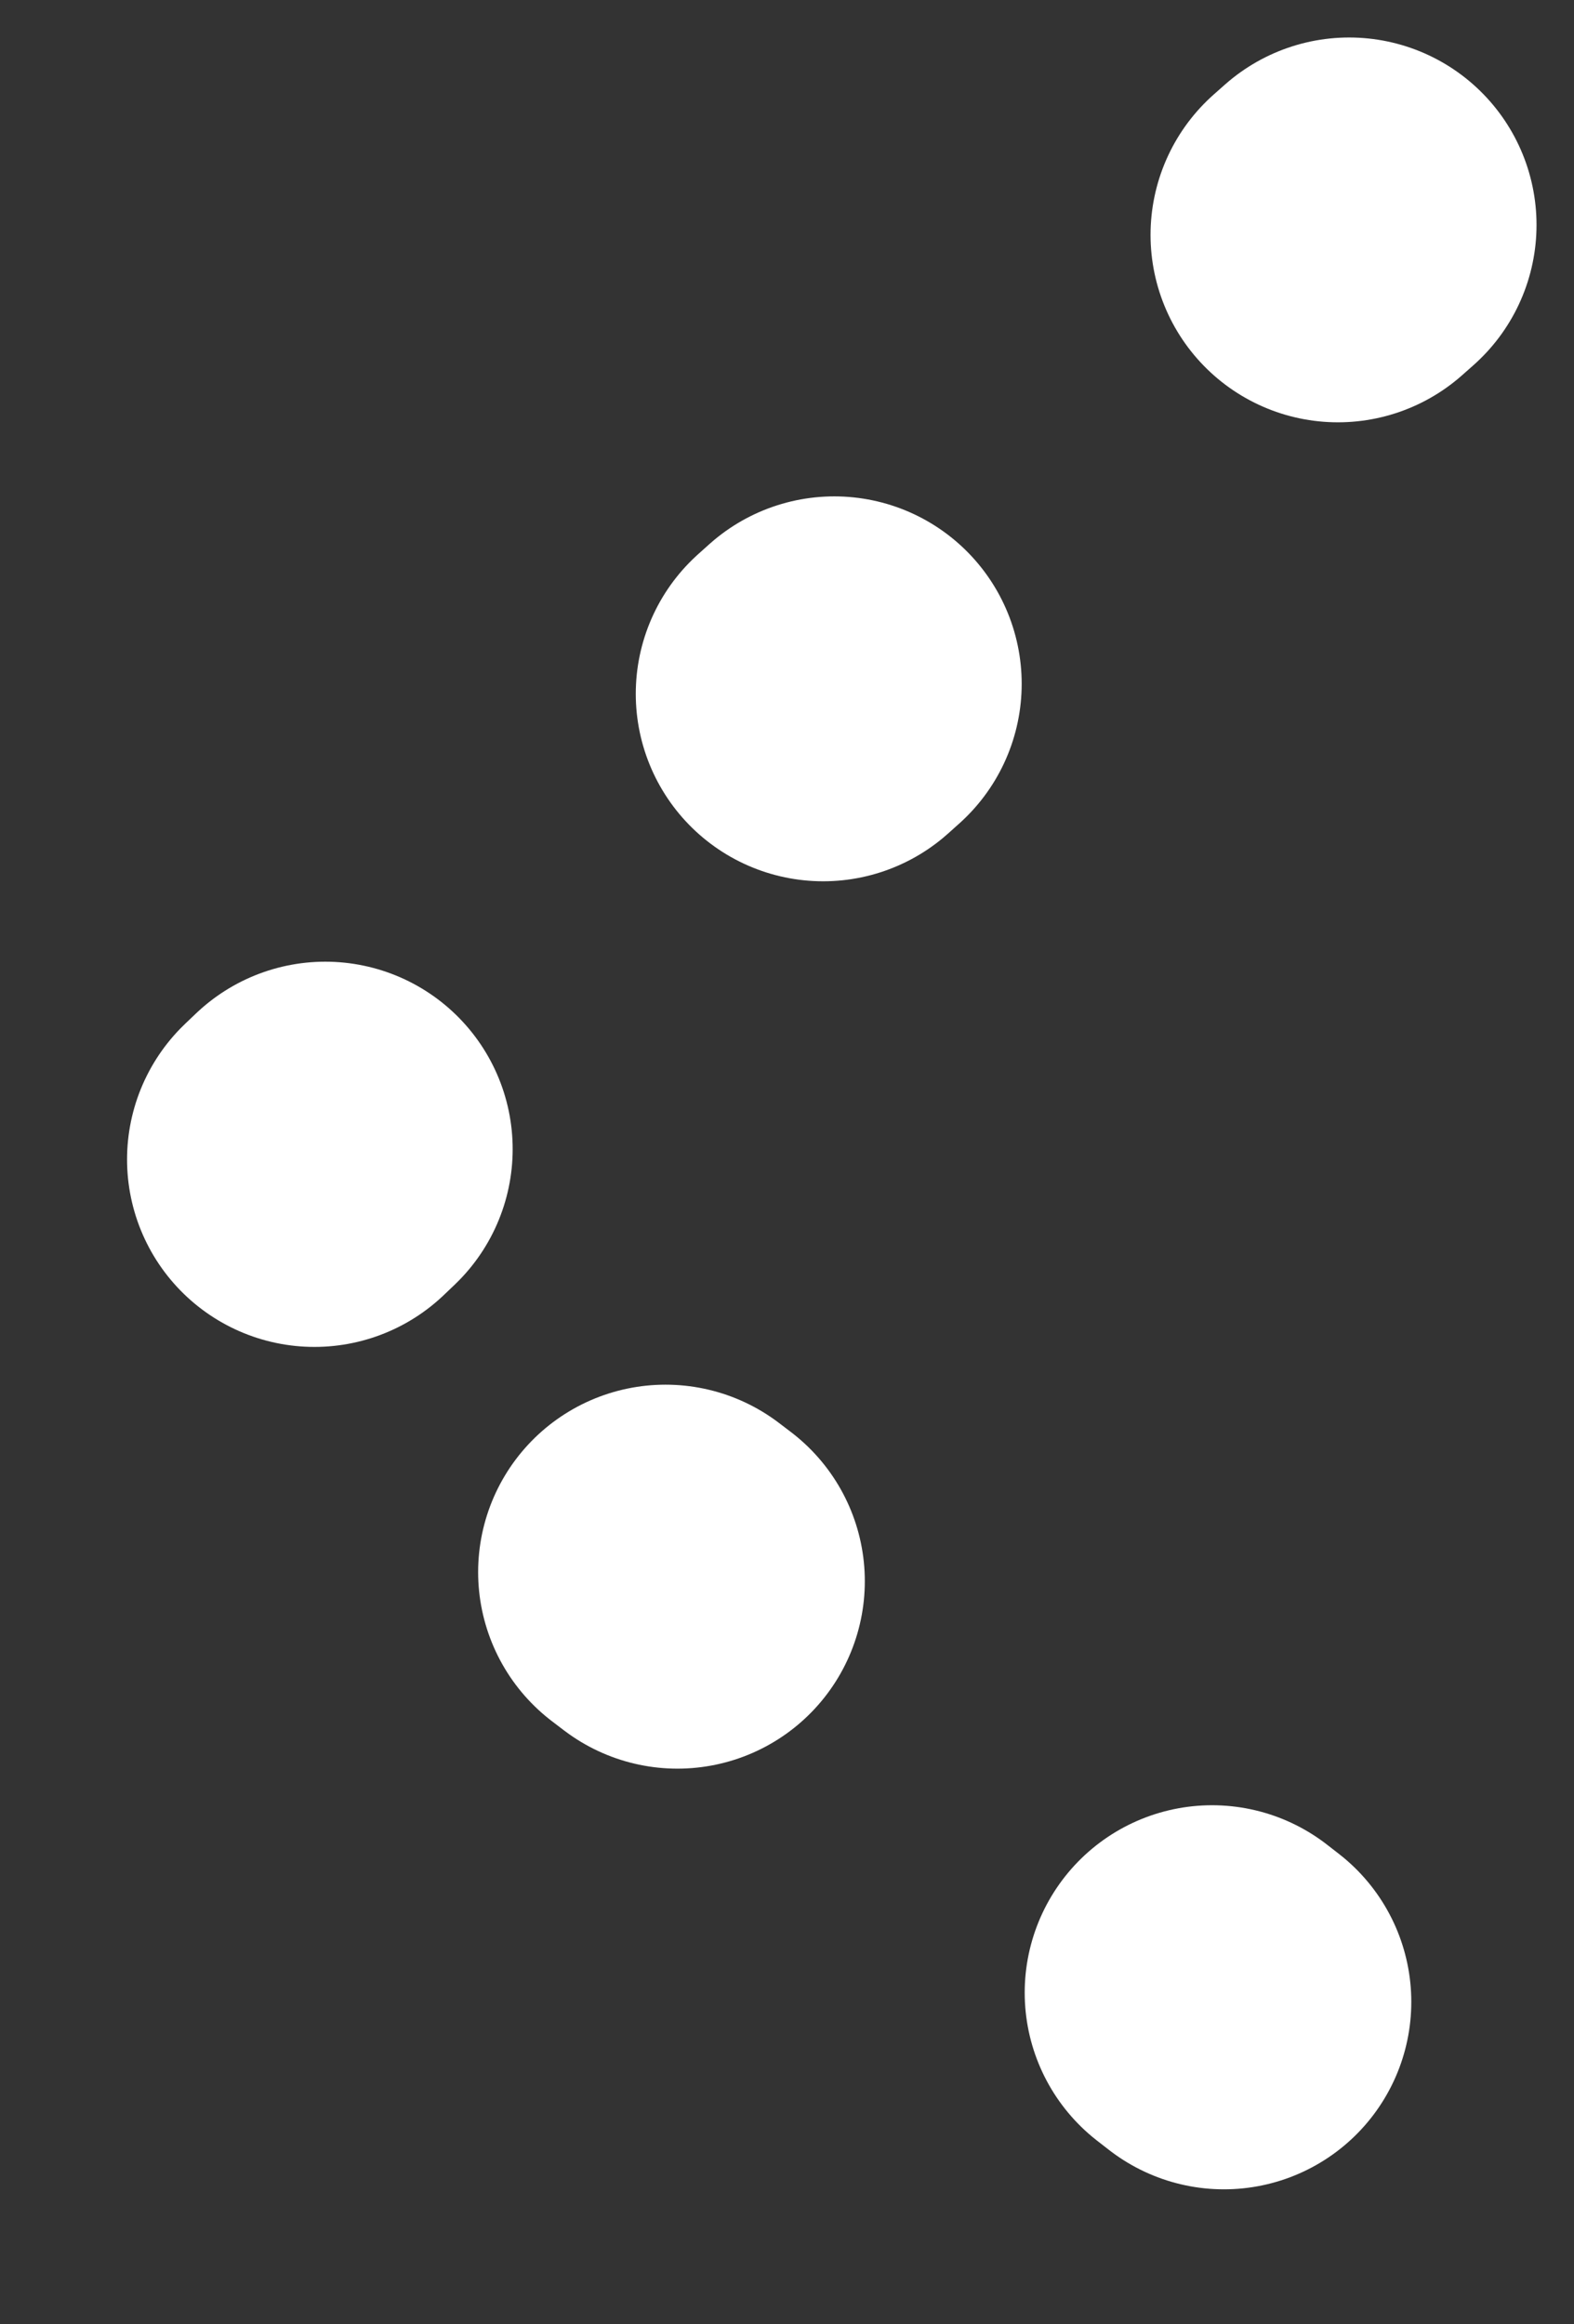
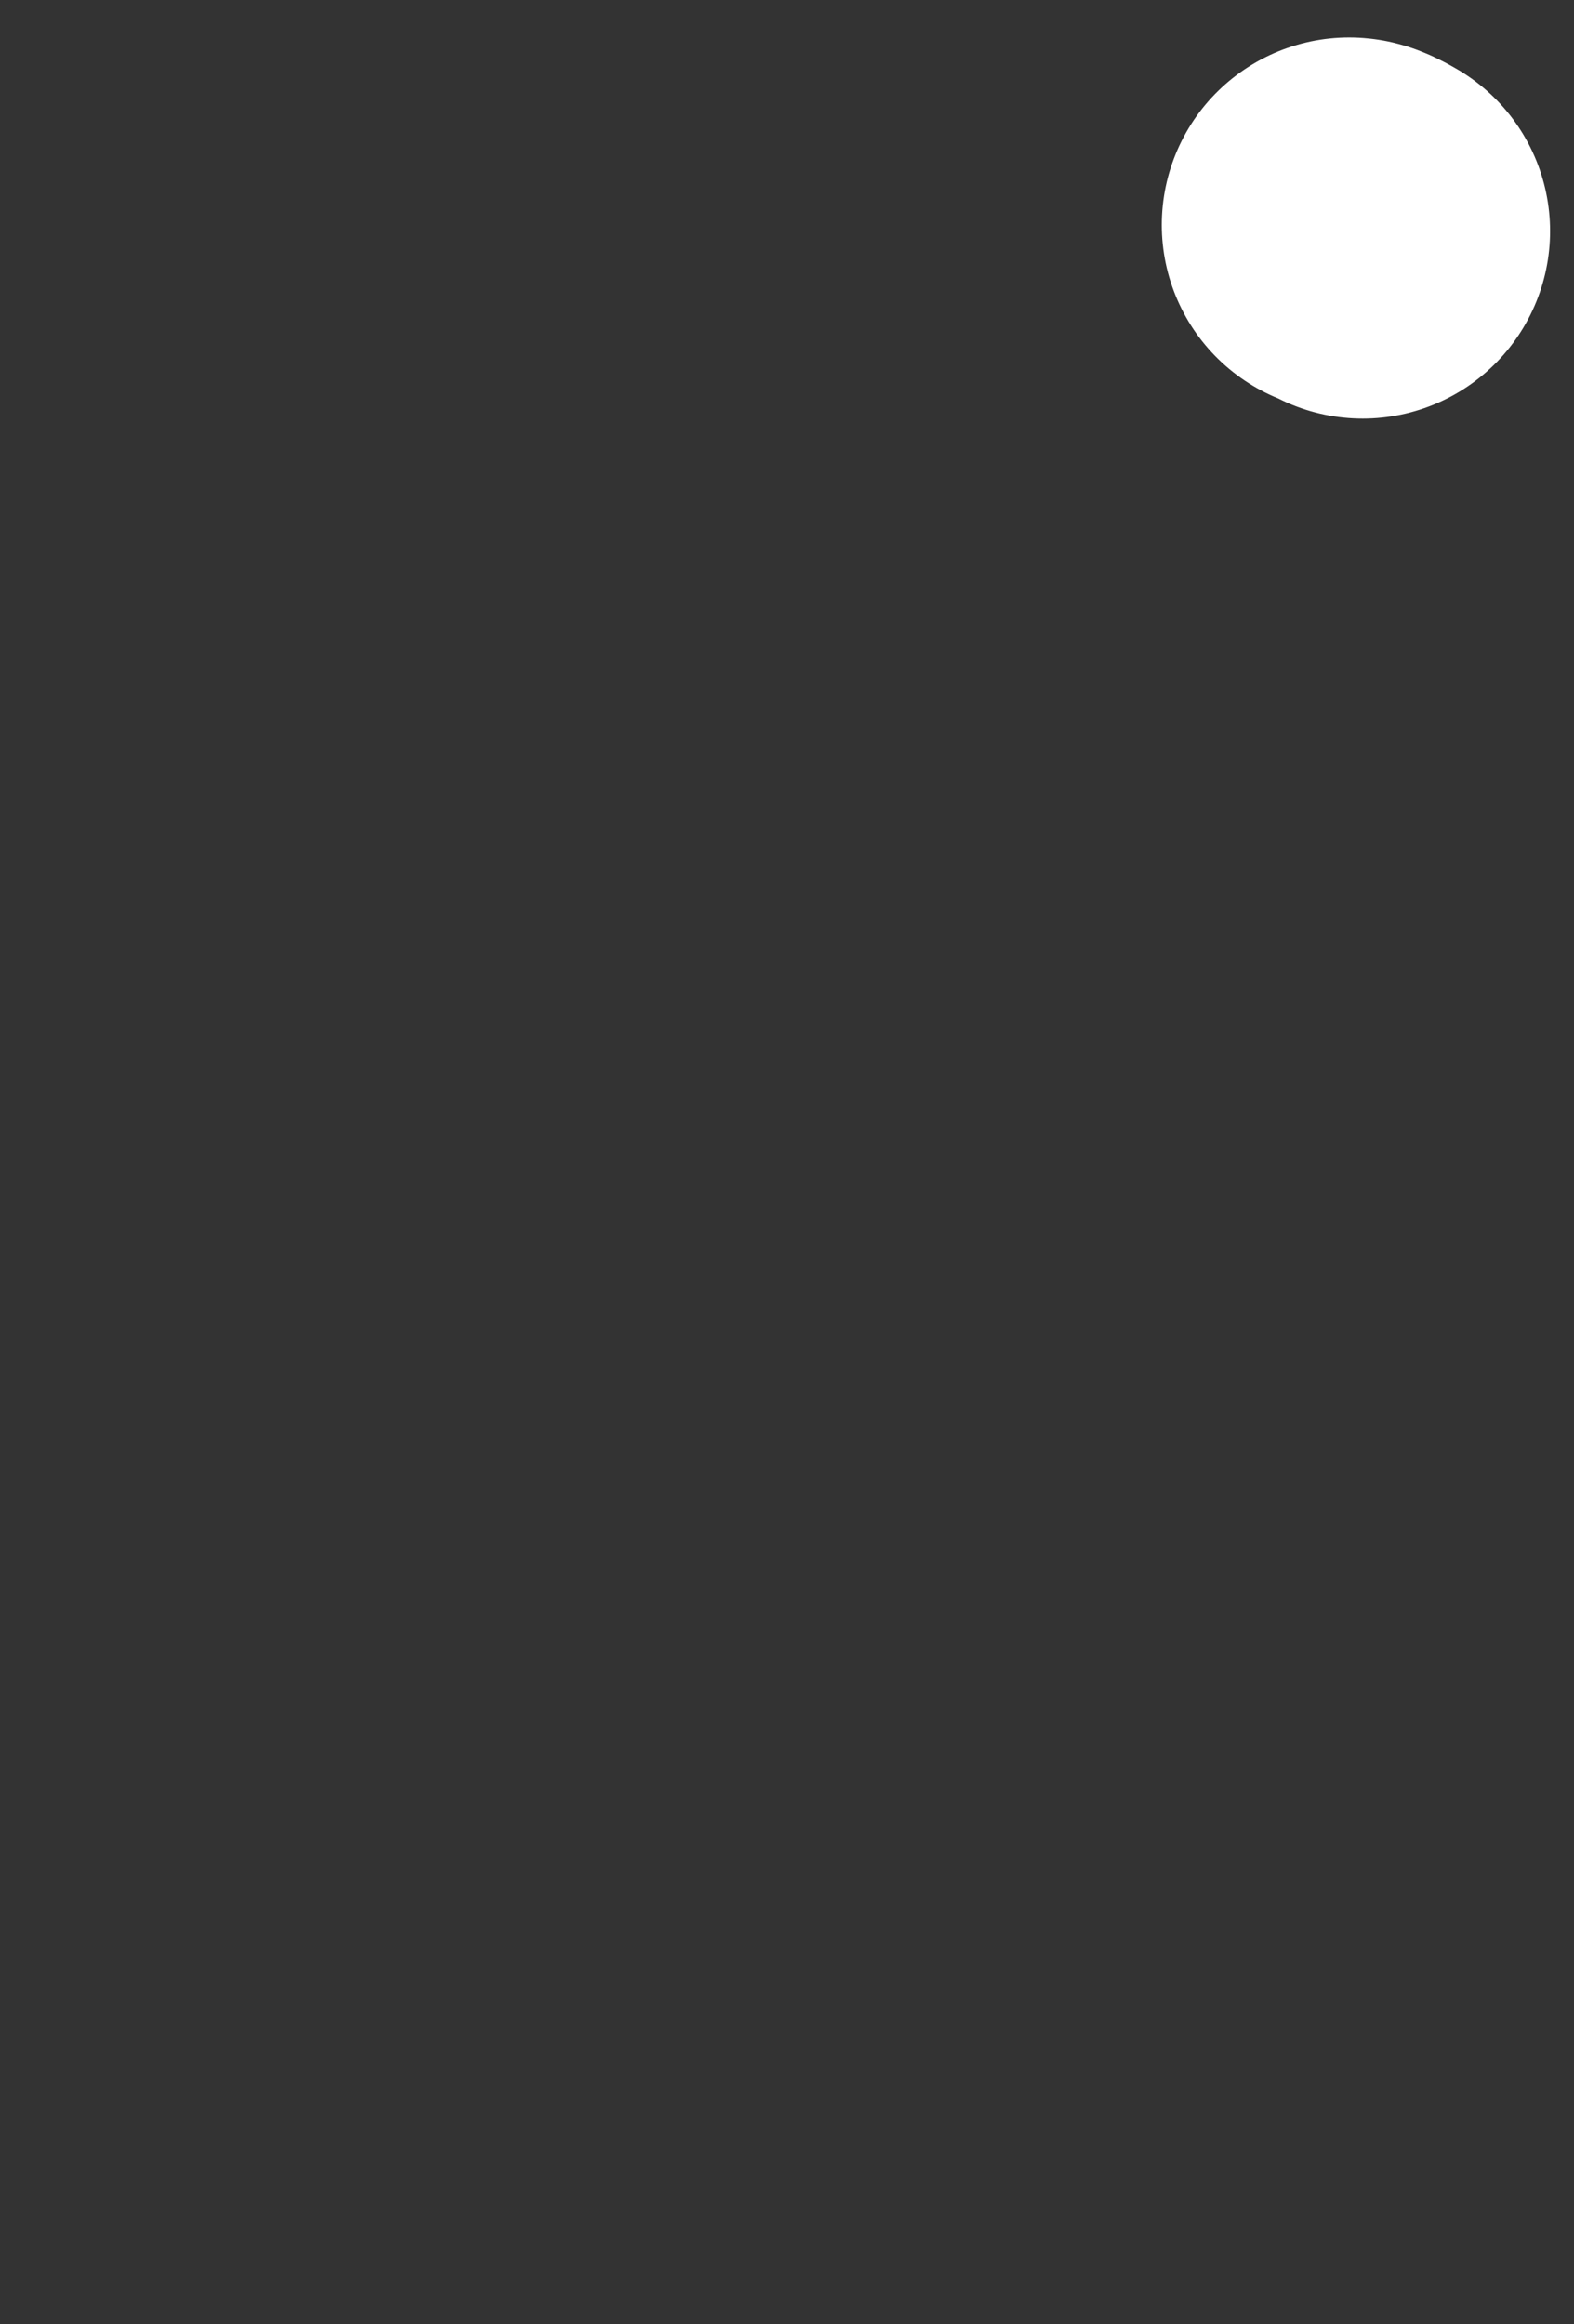
<svg xmlns="http://www.w3.org/2000/svg" data-bbox="3 3 15 25" viewBox="0 0 21 31" height="31" width="21" data-type="ugc">
  <rect x="0" y="0" width="21" height="31" fill="#333333" stroke="none" />
  <g>
-     <path stroke-dasharray="0.2 9" stroke-linecap="round" stroke-width="5" stroke="#ffffff" d="M18 3C12.826 7.575 2.585 16.726 3.013 16.726c.428 0 10.17 7.516 14.987 11.274" fill="none" />
+     <path stroke-dasharray="0.2 9" stroke-linecap="round" stroke-width="5" stroke="#ffffff" d="M18 3c.428 0 10.17 7.516 14.987 11.274" fill="none" />
  </g>
</svg>